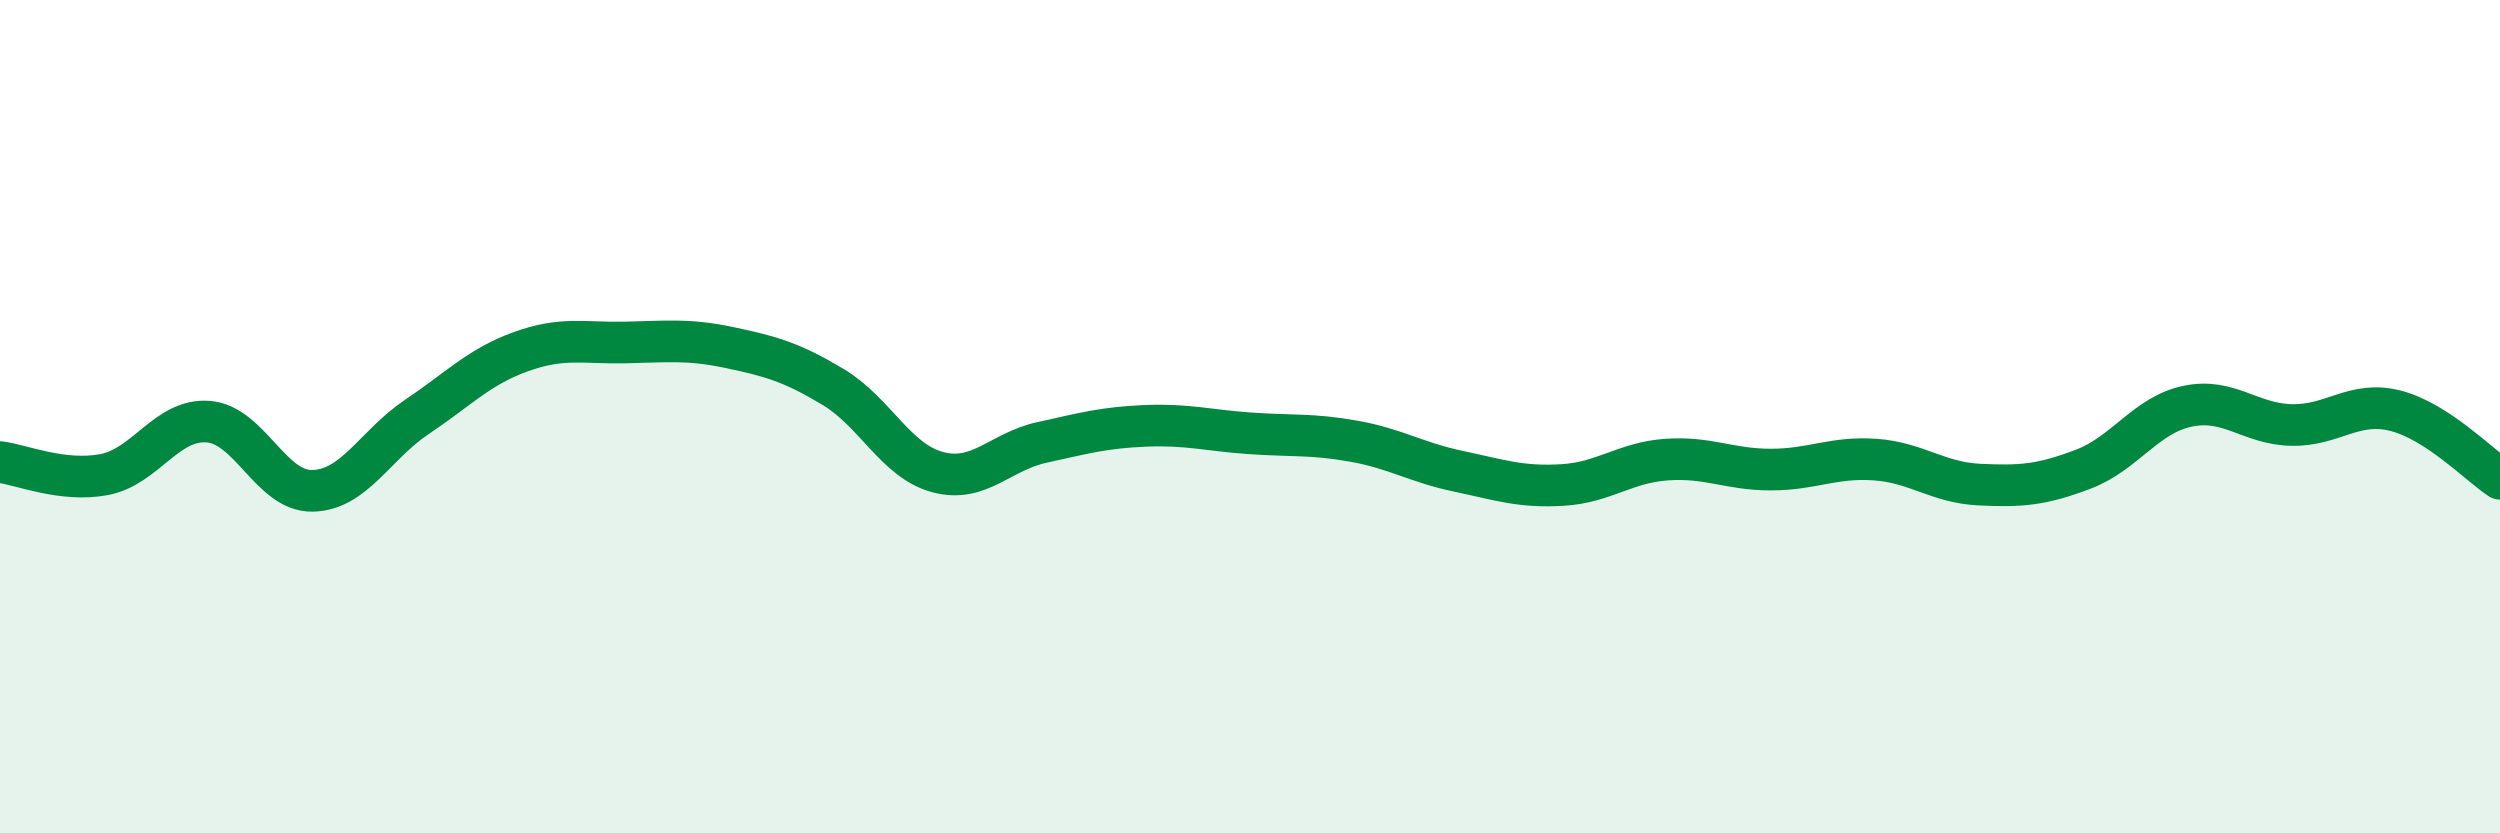
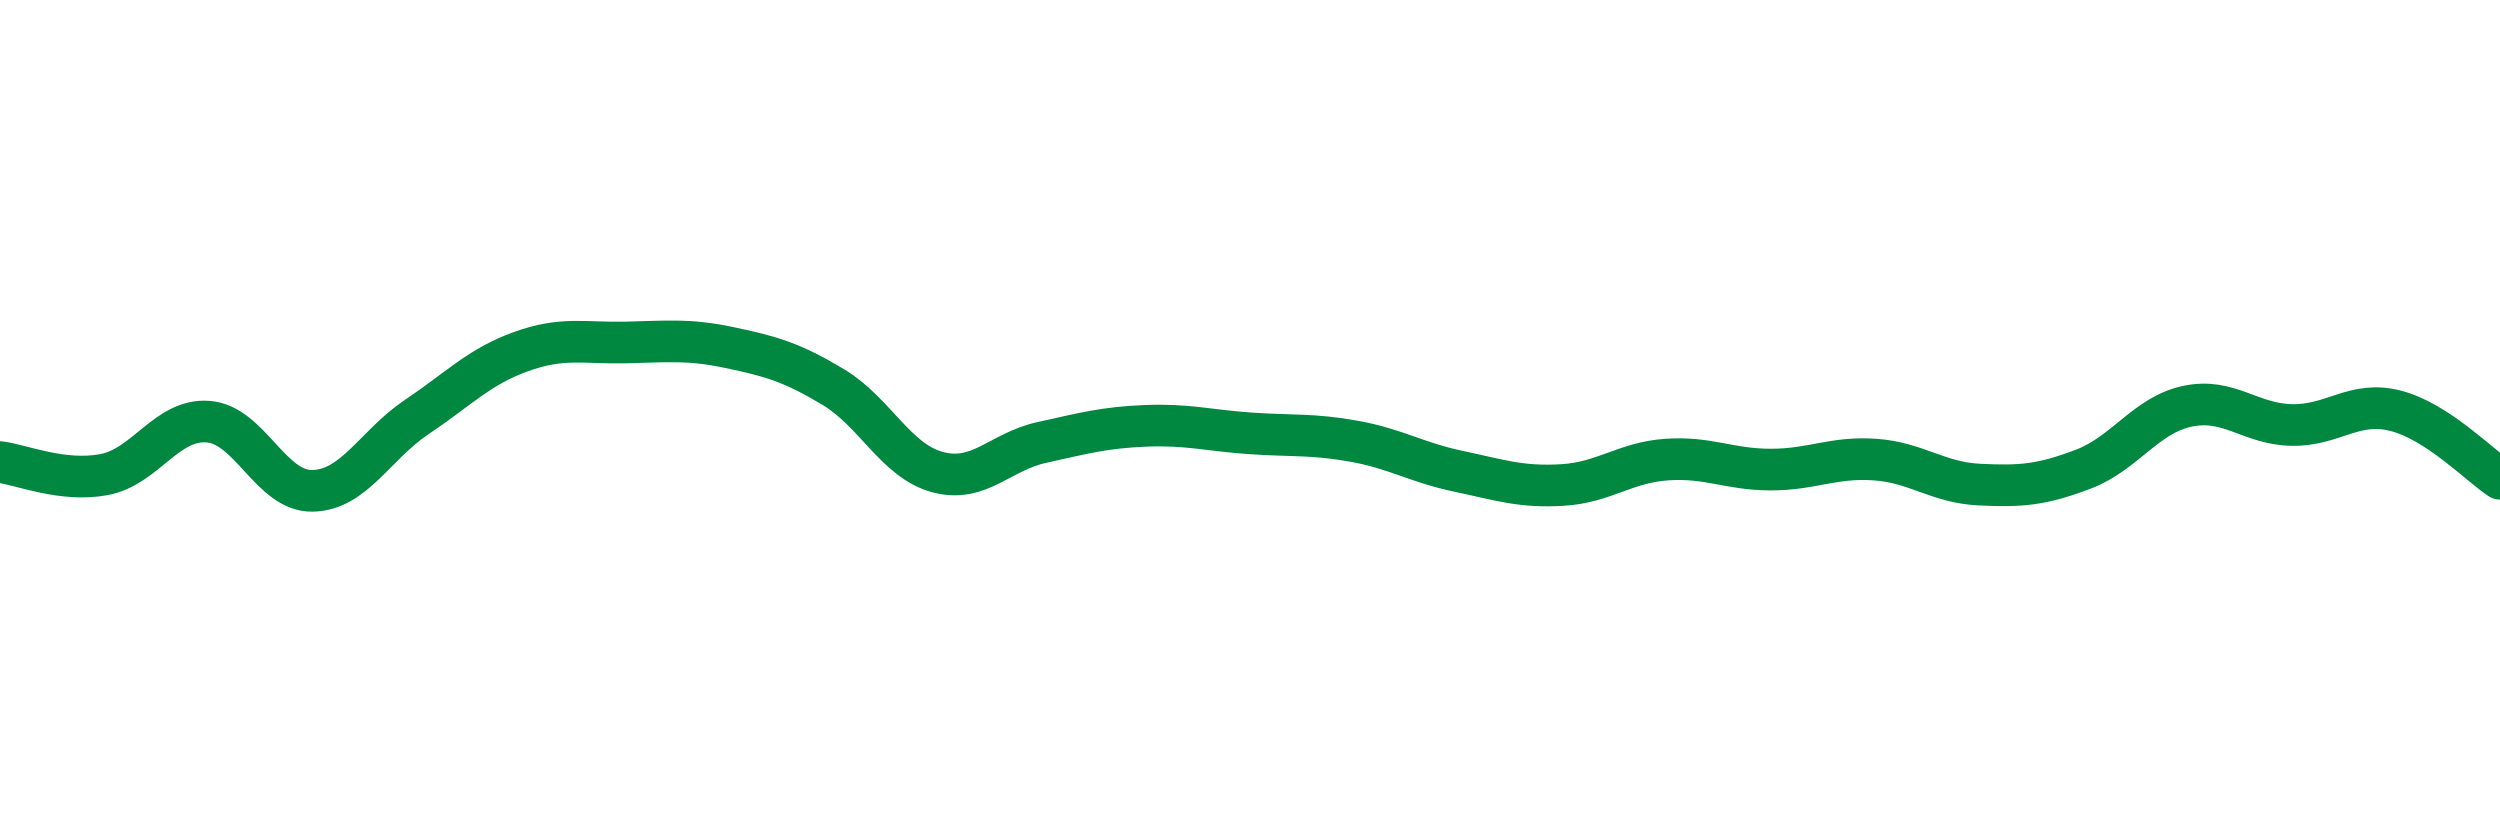
<svg xmlns="http://www.w3.org/2000/svg" width="60" height="20" viewBox="0 0 60 20">
-   <path d="M 0,11.09 C 0.5,11.15 1.5,11.58 2.5,11.39 C 3.5,11.2 4,10.04 5,10.12 C 6,10.2 6.5,11.8 7.5,11.78 C 8.5,11.76 9,10.68 10,10.01 C 11,9.34 11.5,8.8 12.5,8.44 C 13.5,8.08 14,8.24 15,8.22 C 16,8.2 16.5,8.13 17.5,8.34 C 18.5,8.55 19,8.69 20,9.29 C 21,9.89 21.5,11.06 22.5,11.33 C 23.5,11.6 24,10.84 25,10.62 C 26,10.4 26.5,10.26 27.5,10.22 C 28.5,10.18 29,10.33 30,10.4 C 31,10.47 31.5,10.41 32.5,10.59 C 33.5,10.77 34,11.1 35,11.31 C 36,11.52 36.5,11.7 37.5,11.64 C 38.5,11.58 39,11.1 40,11.03 C 41,10.96 41.5,11.27 42.5,11.27 C 43.5,11.27 44,10.96 45,11.03 C 46,11.1 46.5,11.58 47.5,11.63 C 48.5,11.68 49,11.64 50,11.26 C 51,10.88 51.5,9.96 52.5,9.75 C 53.5,9.54 54,10.18 55,10.2 C 56,10.22 56.5,9.6 57.5,9.86 C 58.5,10.12 59.5,11.16 60,11.49L60 20L0 20Z" fill="#008740" opacity="0.1" stroke-linecap="round" stroke-linejoin="round" />
  <path d="M 0,11.09 C 0.5,11.15 1.5,11.58 2.5,11.39 C 3.5,11.2 4,10.04 5,10.12 C 6,10.2 6.5,11.8 7.5,11.78 C 8.5,11.76 9,10.68 10,10.01 C 11,9.34 11.5,8.8 12.5,8.44 C 13.5,8.08 14,8.24 15,8.22 C 16,8.2 16.5,8.13 17.5,8.34 C 18.5,8.55 19,8.69 20,9.29 C 21,9.89 21.5,11.06 22.5,11.33 C 23.5,11.6 24,10.84 25,10.62 C 26,10.4 26.5,10.26 27.5,10.22 C 28.5,10.18 29,10.33 30,10.4 C 31,10.47 31.5,10.41 32.5,10.59 C 33.5,10.77 34,11.1 35,11.31 C 36,11.52 36.5,11.7 37.5,11.64 C 38.5,11.58 39,11.1 40,11.03 C 41,10.96 41.5,11.27 42.5,11.27 C 43.5,11.27 44,10.96 45,11.03 C 46,11.1 46.5,11.58 47.5,11.63 C 48.5,11.68 49,11.64 50,11.26 C 51,10.88 51.5,9.96 52.5,9.75 C 53.5,9.54 54,10.18 55,10.2 C 56,10.22 56.5,9.6 57.5,9.86 C 58.5,10.12 59.5,11.16 60,11.49" stroke="#008740" stroke-width="1" fill="none" stroke-linecap="round" stroke-linejoin="round" />
</svg>